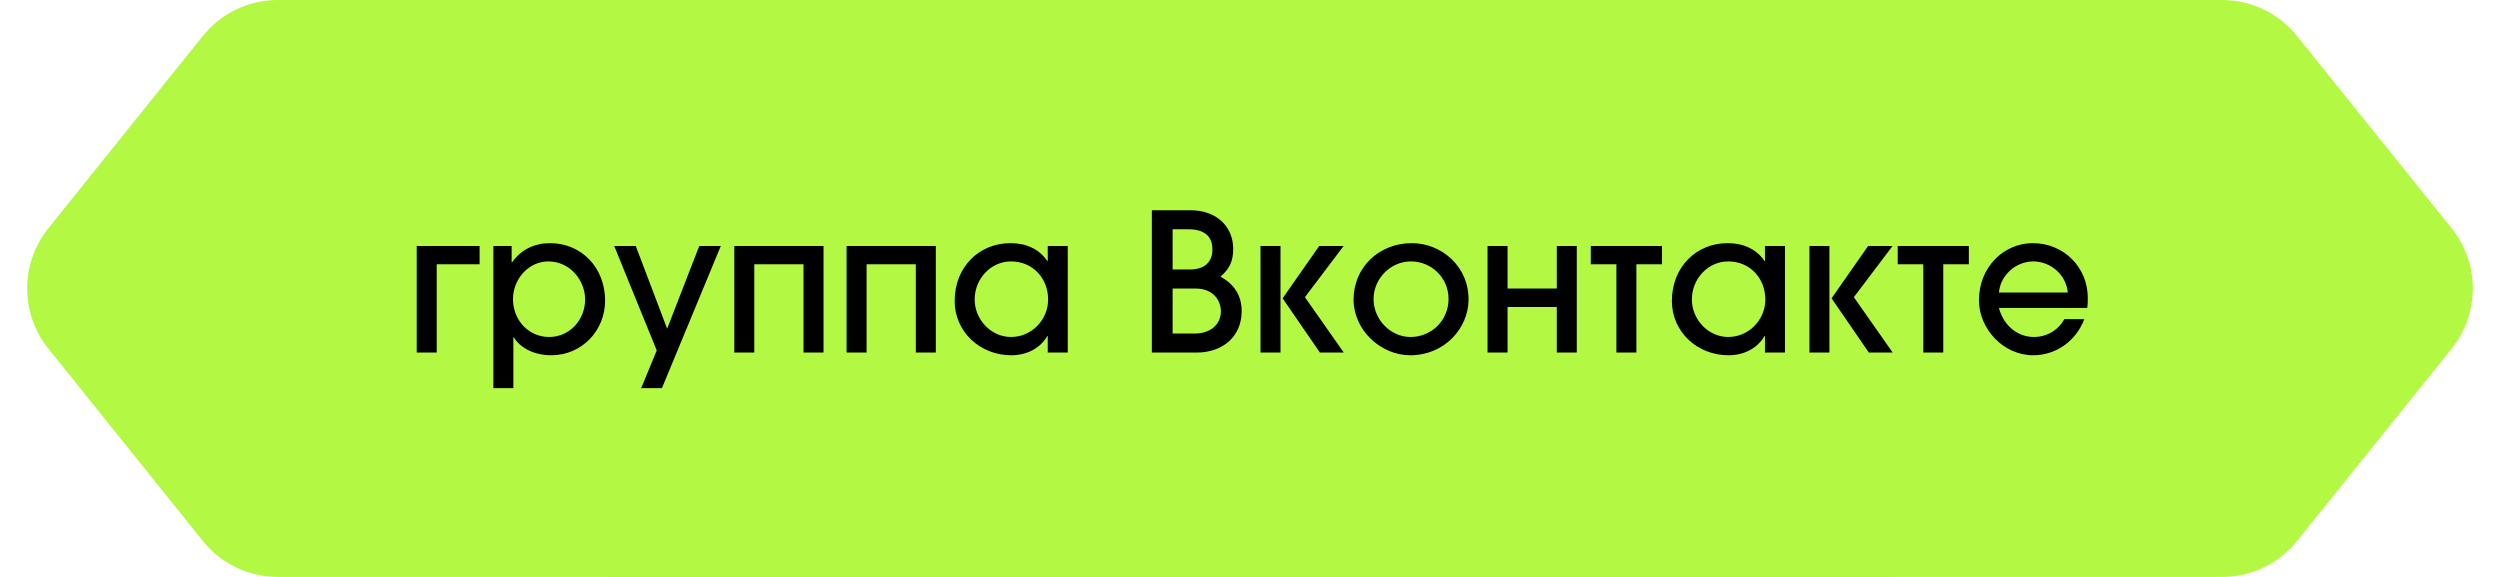
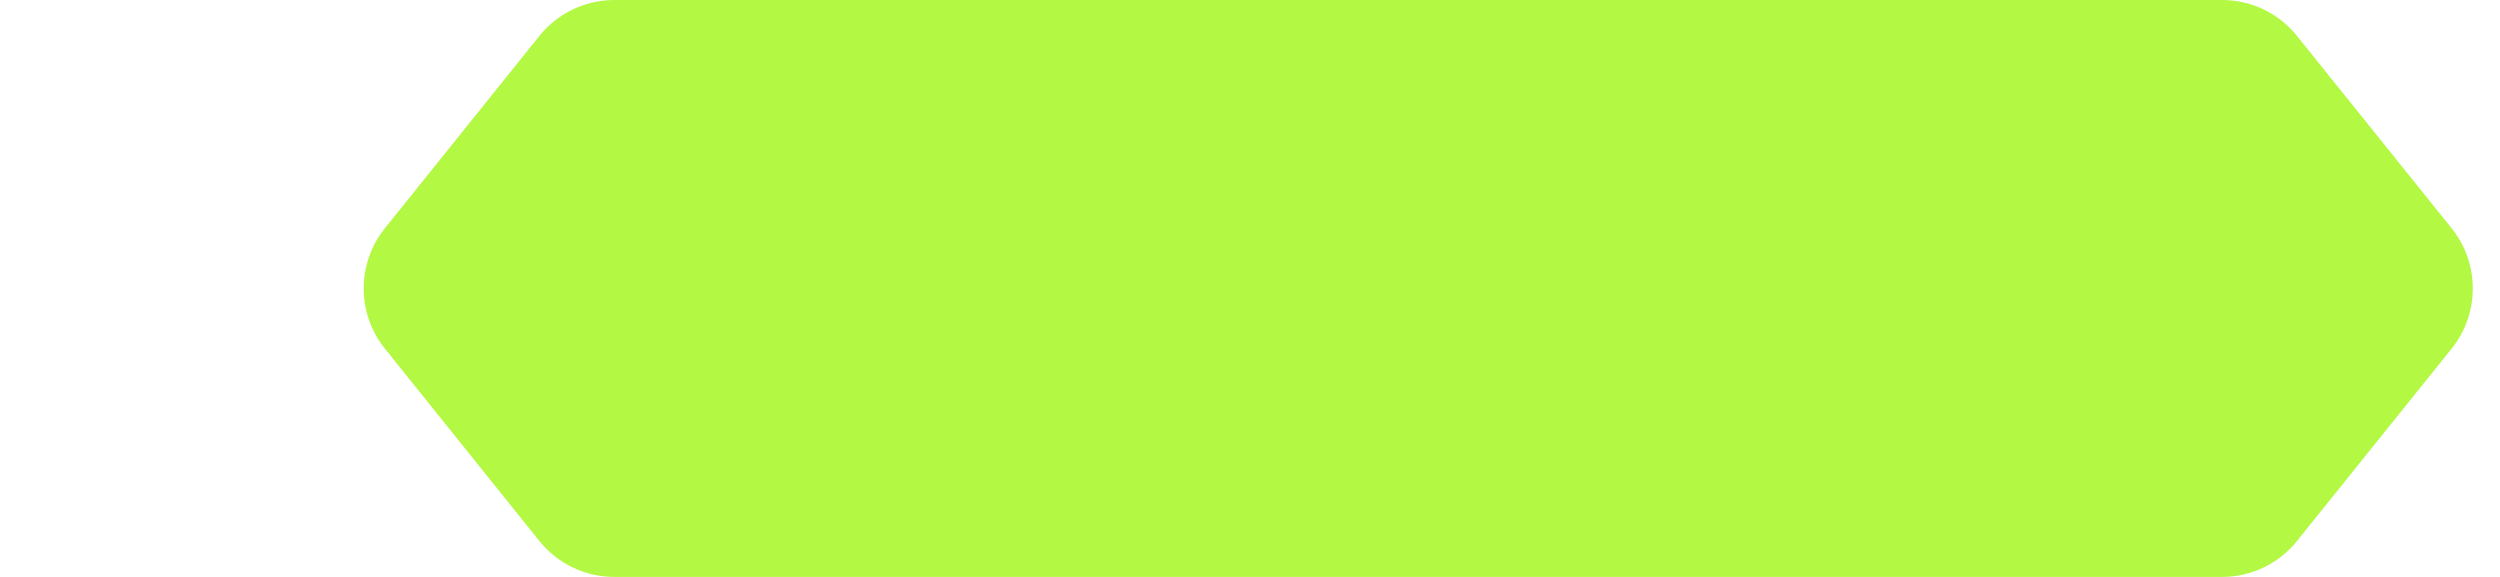
<svg xmlns="http://www.w3.org/2000/svg" width="156" height="36" viewBox="0 0 156 36" fill="none">
  <path d="M33.657 2.243C34.796 0.825 36.517 0 38.335 0H138.655C140.473 0 142.193 0.824 143.331 2.241L152.978 14.241C154.743 16.436 154.743 19.564 152.978 21.759L143.331 33.759C142.193 35.176 140.473 36 138.655 36H38.335C36.517 36 34.796 35.175 33.657 33.758L24.018 21.757C22.255 19.563 22.255 16.437 24.018 14.242L33.657 2.243Z" fill="#B3F843" />
-   <path d="M12.657 2.243C13.796 0.825 15.517 0 17.335 0H117.655C119.473 0 121.193 0.824 122.331 2.241L131.978 14.241C133.743 16.436 133.743 19.564 131.978 21.759L122.331 33.759C121.193 35.176 119.473 36 117.655 36H17.335C15.517 36 13.796 35.175 12.657 33.758L3.018 21.757C1.255 19.563 1.255 16.437 3.018 14.242L12.657 2.243Z" fill="#B3F843" />
-   <path d="M27.251 22H26.003V15.352H29.927V16.492H27.251V22ZM32.034 24.22H30.786V15.352H31.926V16.372H31.95C32.514 15.568 33.366 15.172 34.314 15.172C36.294 15.172 37.758 16.708 37.758 18.76C37.758 20.632 36.306 22.168 34.398 22.168C33.39 22.168 32.49 21.76 32.058 21.04H32.034V24.22ZM34.266 21.028C35.55 21.028 36.51 19.96 36.51 18.688C36.51 17.476 35.55 16.312 34.218 16.312C32.97 16.312 32.01 17.428 32.01 18.664C32.01 19.96 32.97 21.028 34.266 21.028ZM41.305 24.22H40.009L40.981 21.868L38.329 15.352H39.673L41.629 20.512L43.633 15.352H44.977L41.305 24.22ZM51.388 22H50.14V16.492H47.068V22H45.82V15.352H51.388V22ZM58.395 22H57.147V16.492H54.075V22H52.827V15.352H58.395V22ZM63.087 21.028C64.383 21.028 65.403 19.948 65.403 18.688C65.403 17.392 64.467 16.312 63.087 16.312C61.839 16.312 60.819 17.38 60.819 18.688C60.819 19.936 61.839 21.028 63.087 21.028ZM66.627 22H65.379V20.968H65.355C64.887 21.76 64.047 22.168 63.099 22.168C61.155 22.168 59.571 20.704 59.571 18.784C59.571 16.66 61.095 15.172 63.051 15.172C64.023 15.172 64.839 15.532 65.355 16.288H65.379V15.352H66.627V22ZM74.671 22H71.875V13.12H74.287C75.919 13.12 76.951 14.14 76.951 15.532C76.951 16.288 76.735 16.768 76.159 17.26C77.011 17.74 77.479 18.424 77.479 19.42C77.479 21.004 76.291 22 74.671 22ZM73.171 16.816H74.239C75.115 16.816 75.655 16.396 75.655 15.568C75.655 14.716 75.115 14.308 74.167 14.308H73.171V16.816ZM73.171 20.812H74.563C75.487 20.812 76.183 20.284 76.183 19.42C76.183 18.82 75.775 18.004 74.599 18.004H73.171V20.812ZM79.903 22H78.656V15.352H79.903V22ZM83.852 22H82.364L80.035 18.616L82.316 15.352H83.84L81.427 18.544L83.852 22ZM91.638 18.724C91.614 20.5 90.126 22.168 88.002 22.168C86.13 22.168 84.462 20.572 84.462 18.7C84.462 16.672 86.058 15.172 88.098 15.172C89.934 15.172 91.662 16.612 91.638 18.724ZM90.39 18.652C90.39 17.356 89.346 16.312 88.038 16.312C86.79 16.312 85.71 17.368 85.71 18.664C85.71 19.924 86.754 21.028 88.014 21.028C89.322 21.028 90.39 19.996 90.39 18.652ZM98.391 22H97.144V19.156H94.072V22H92.823V15.352H94.072V18.004H97.144V15.352H98.391V22ZM102.111 22H100.863V16.492H99.267V15.352H103.707V16.492H102.111V22ZM107.841 21.028C109.137 21.028 110.157 19.948 110.157 18.688C110.157 17.392 109.221 16.312 107.841 16.312C106.593 16.312 105.573 17.38 105.573 18.688C105.573 19.936 106.593 21.028 107.841 21.028ZM111.381 22H110.133V20.968H110.109C109.641 21.76 108.801 22.168 107.853 22.168C105.909 22.168 104.325 20.704 104.325 18.784C104.325 16.66 105.849 15.172 107.805 15.172C108.777 15.172 109.593 15.532 110.109 16.288H110.133V15.352H111.381V22ZM114.157 22H112.909V15.352H114.157V22ZM118.105 22H116.617L114.289 18.616L116.569 15.352H118.093L115.681 18.544L118.105 22ZM121.26 22H120.012V16.492H118.416V15.352H122.856V16.492H121.26V22ZM124.734 18.256H129.03C128.934 17.128 127.938 16.312 126.87 16.312C125.85 16.312 124.83 17.116 124.734 18.256ZM130.242 19.216H124.734C125.022 20.32 125.898 21.028 126.918 21.028C127.698 21.028 128.43 20.62 128.814 19.912H130.062C129.546 21.28 128.298 22.168 126.87 22.168C124.998 22.168 123.486 20.512 123.486 18.736C123.486 16.636 125.07 15.172 126.834 15.172C128.79 15.172 130.278 16.684 130.278 18.592C130.278 18.796 130.278 18.988 130.242 19.216Z" fill="black" />
</svg>